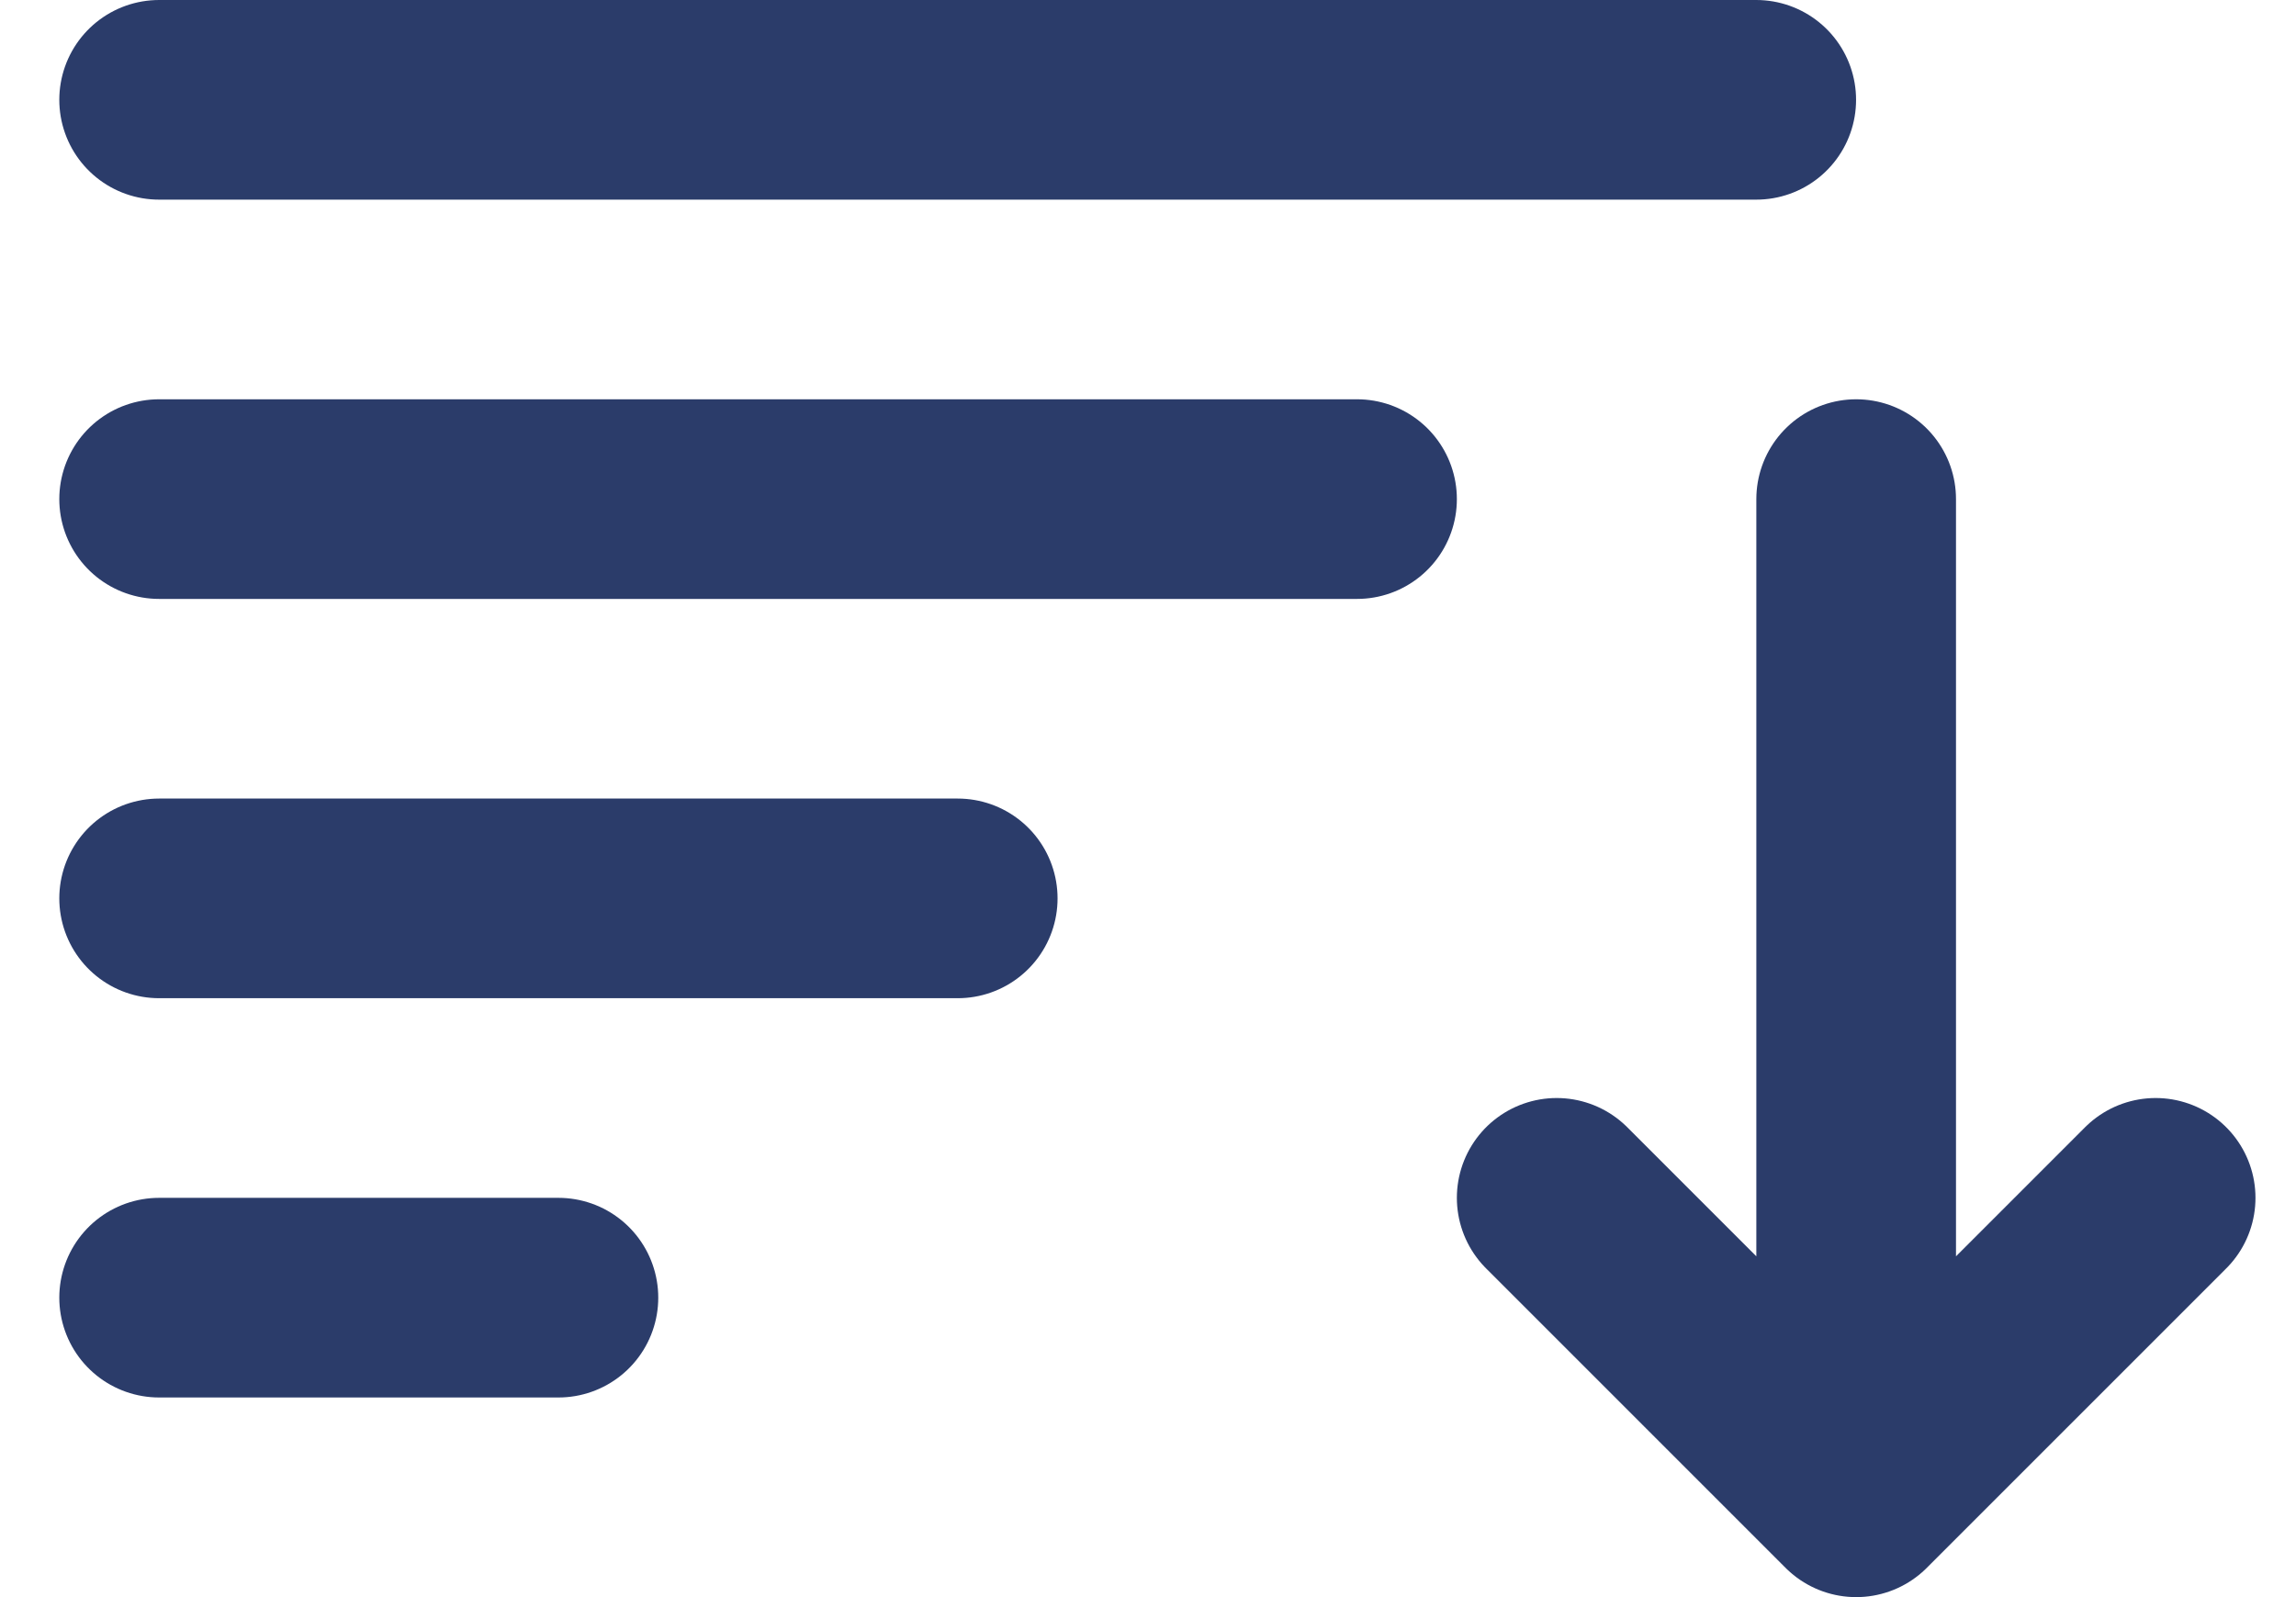
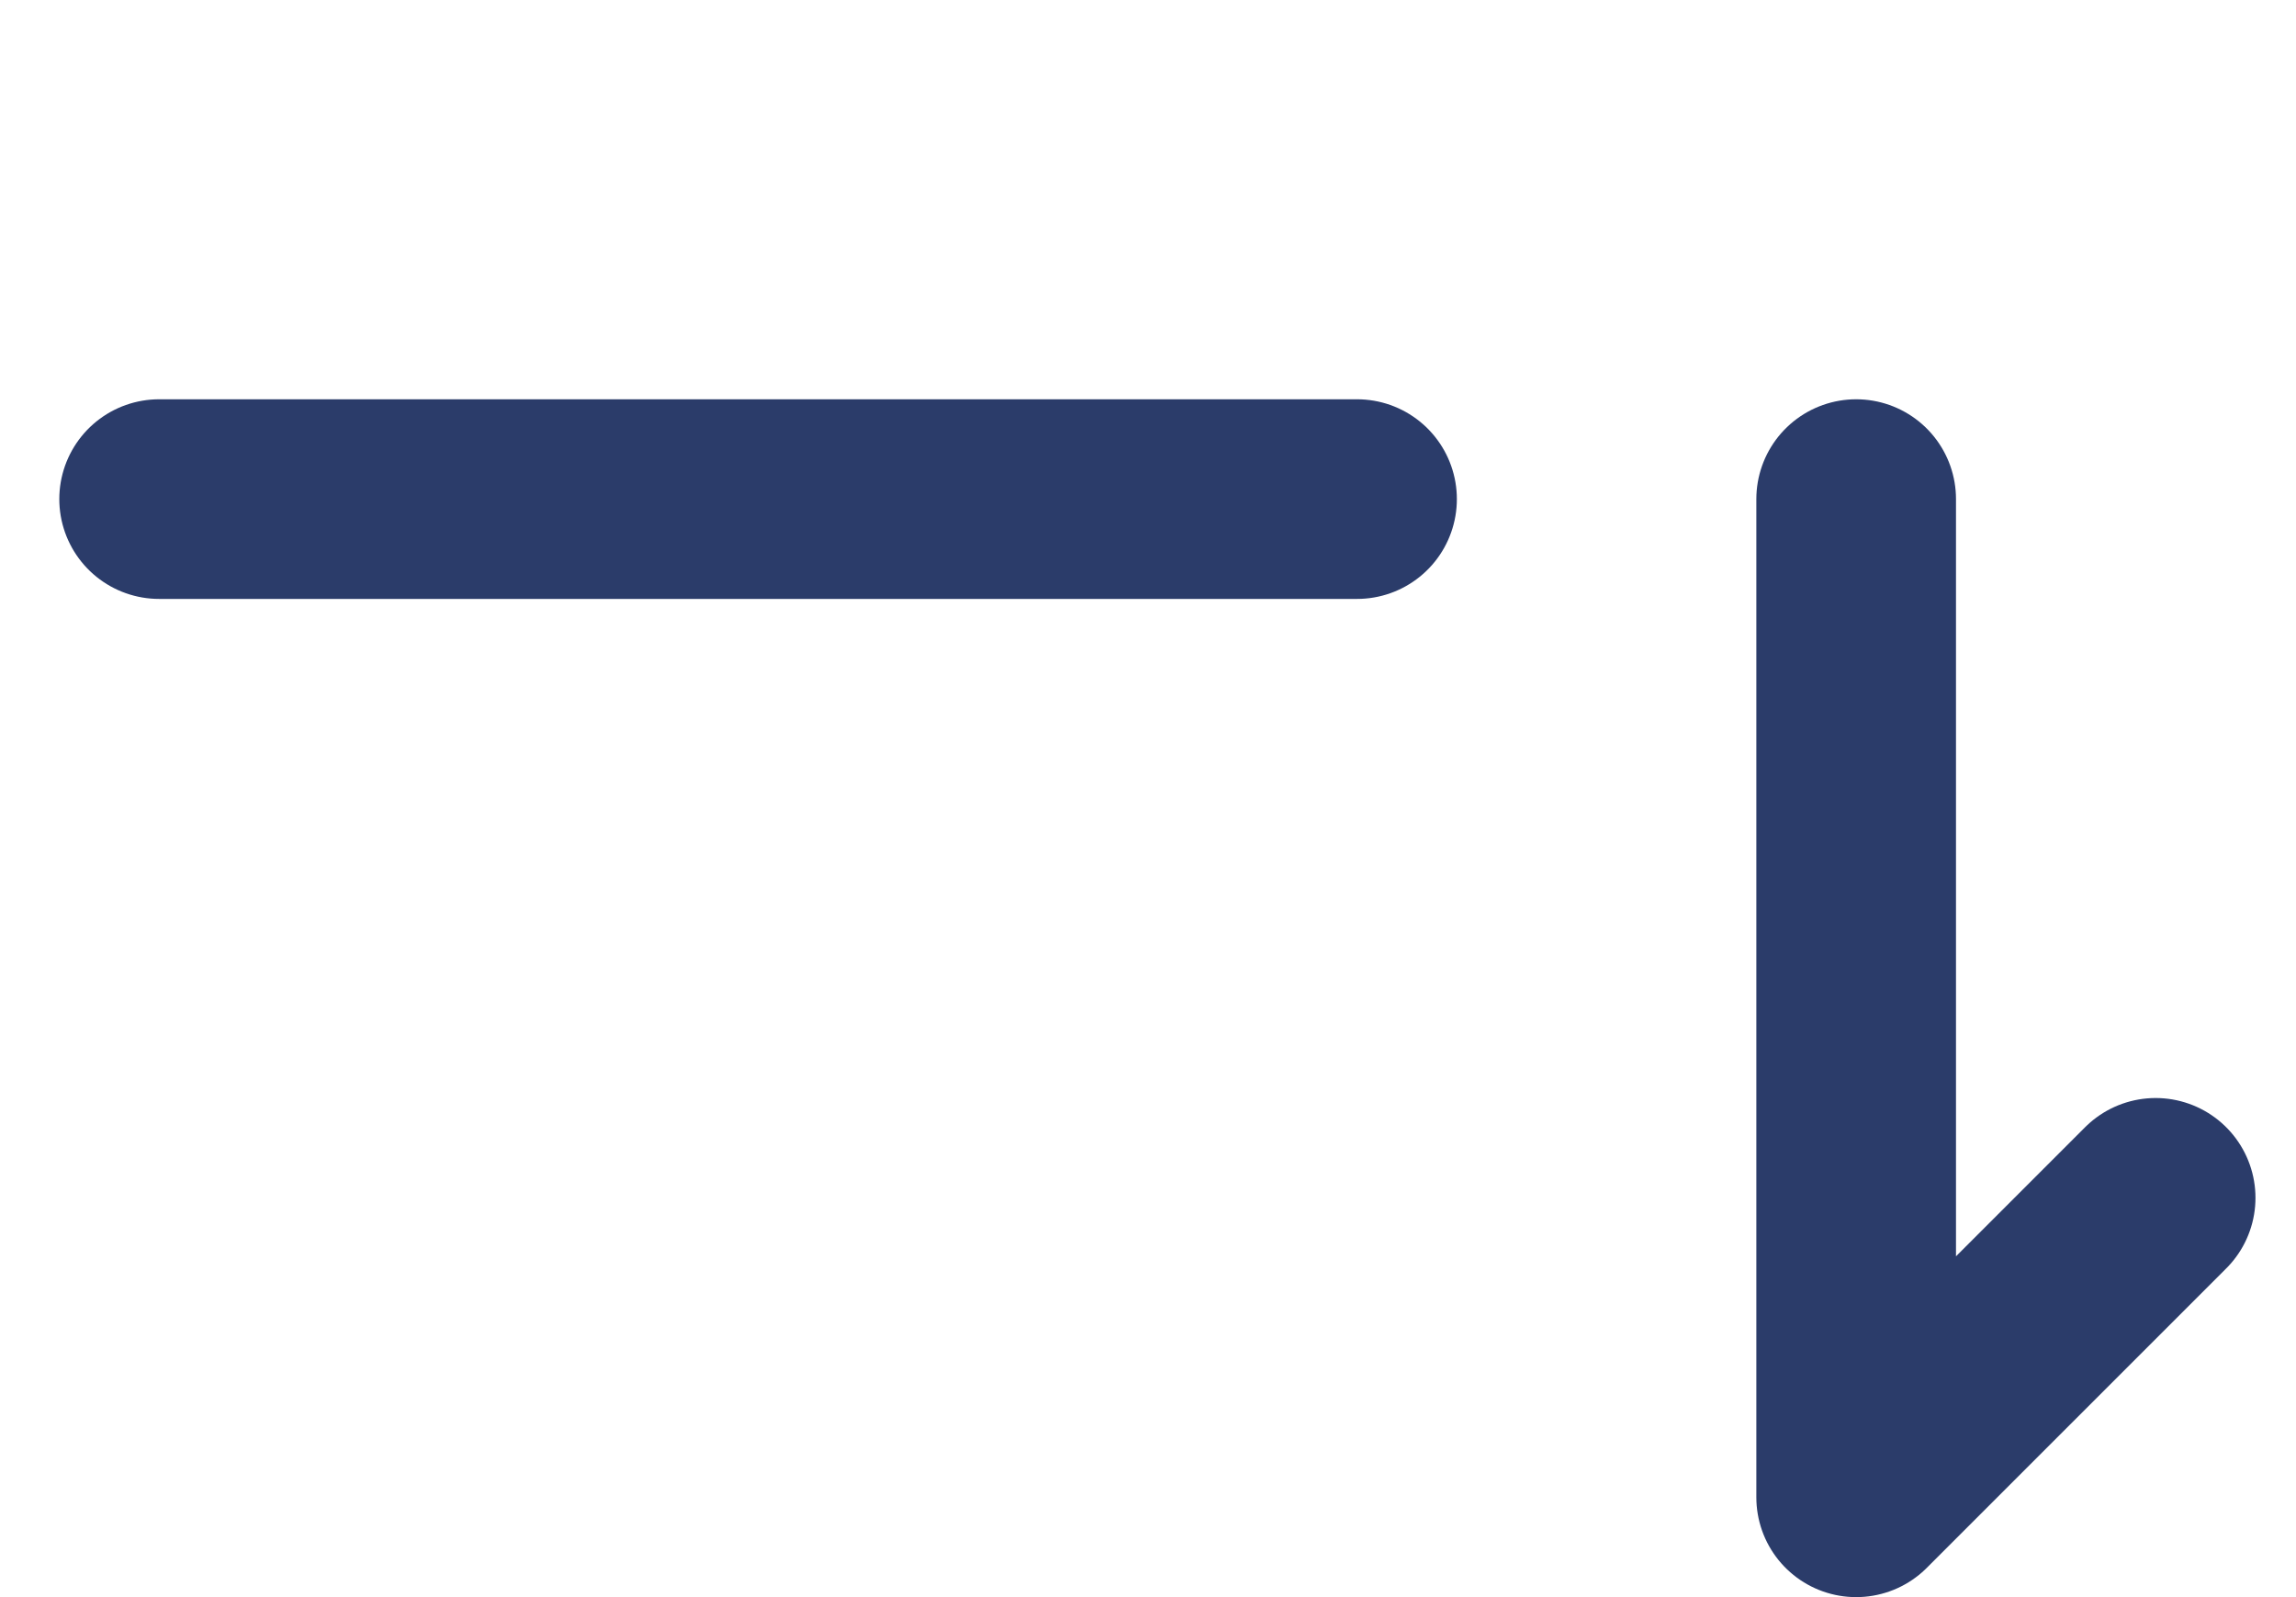
<svg xmlns="http://www.w3.org/2000/svg" width="23" height="16" viewBox="0 0 23 16" fill="none">
  <path d="M13.594 5H1.594" stroke="#2B3C6A" stroke-width="2" stroke-linecap="round" stroke-linejoin="round" />
-   <path d="M9.594 9H1.594" stroke="#2B3C6A" stroke-width="2" stroke-linecap="round" stroke-linejoin="round" />
-   <path d="M5.594 13H1.594" stroke="#2B3C6A" stroke-width="2" stroke-linecap="round" stroke-linejoin="round" />
-   <path d="M17.593 1H1.594" stroke="#2B3C6A" stroke-width="2" stroke-linecap="round" stroke-linejoin="round" />
-   <path d="M18.594 5V15M18.594 15L21.594 12M18.594 15L15.594 12" stroke="#2B3C6A" stroke-width="2" stroke-linecap="round" stroke-linejoin="round" />
+   <path d="M18.594 5V15M18.594 15L21.594 12M18.594 15" stroke="#2B3C6A" stroke-width="2" stroke-linecap="round" stroke-linejoin="round" />
</svg>